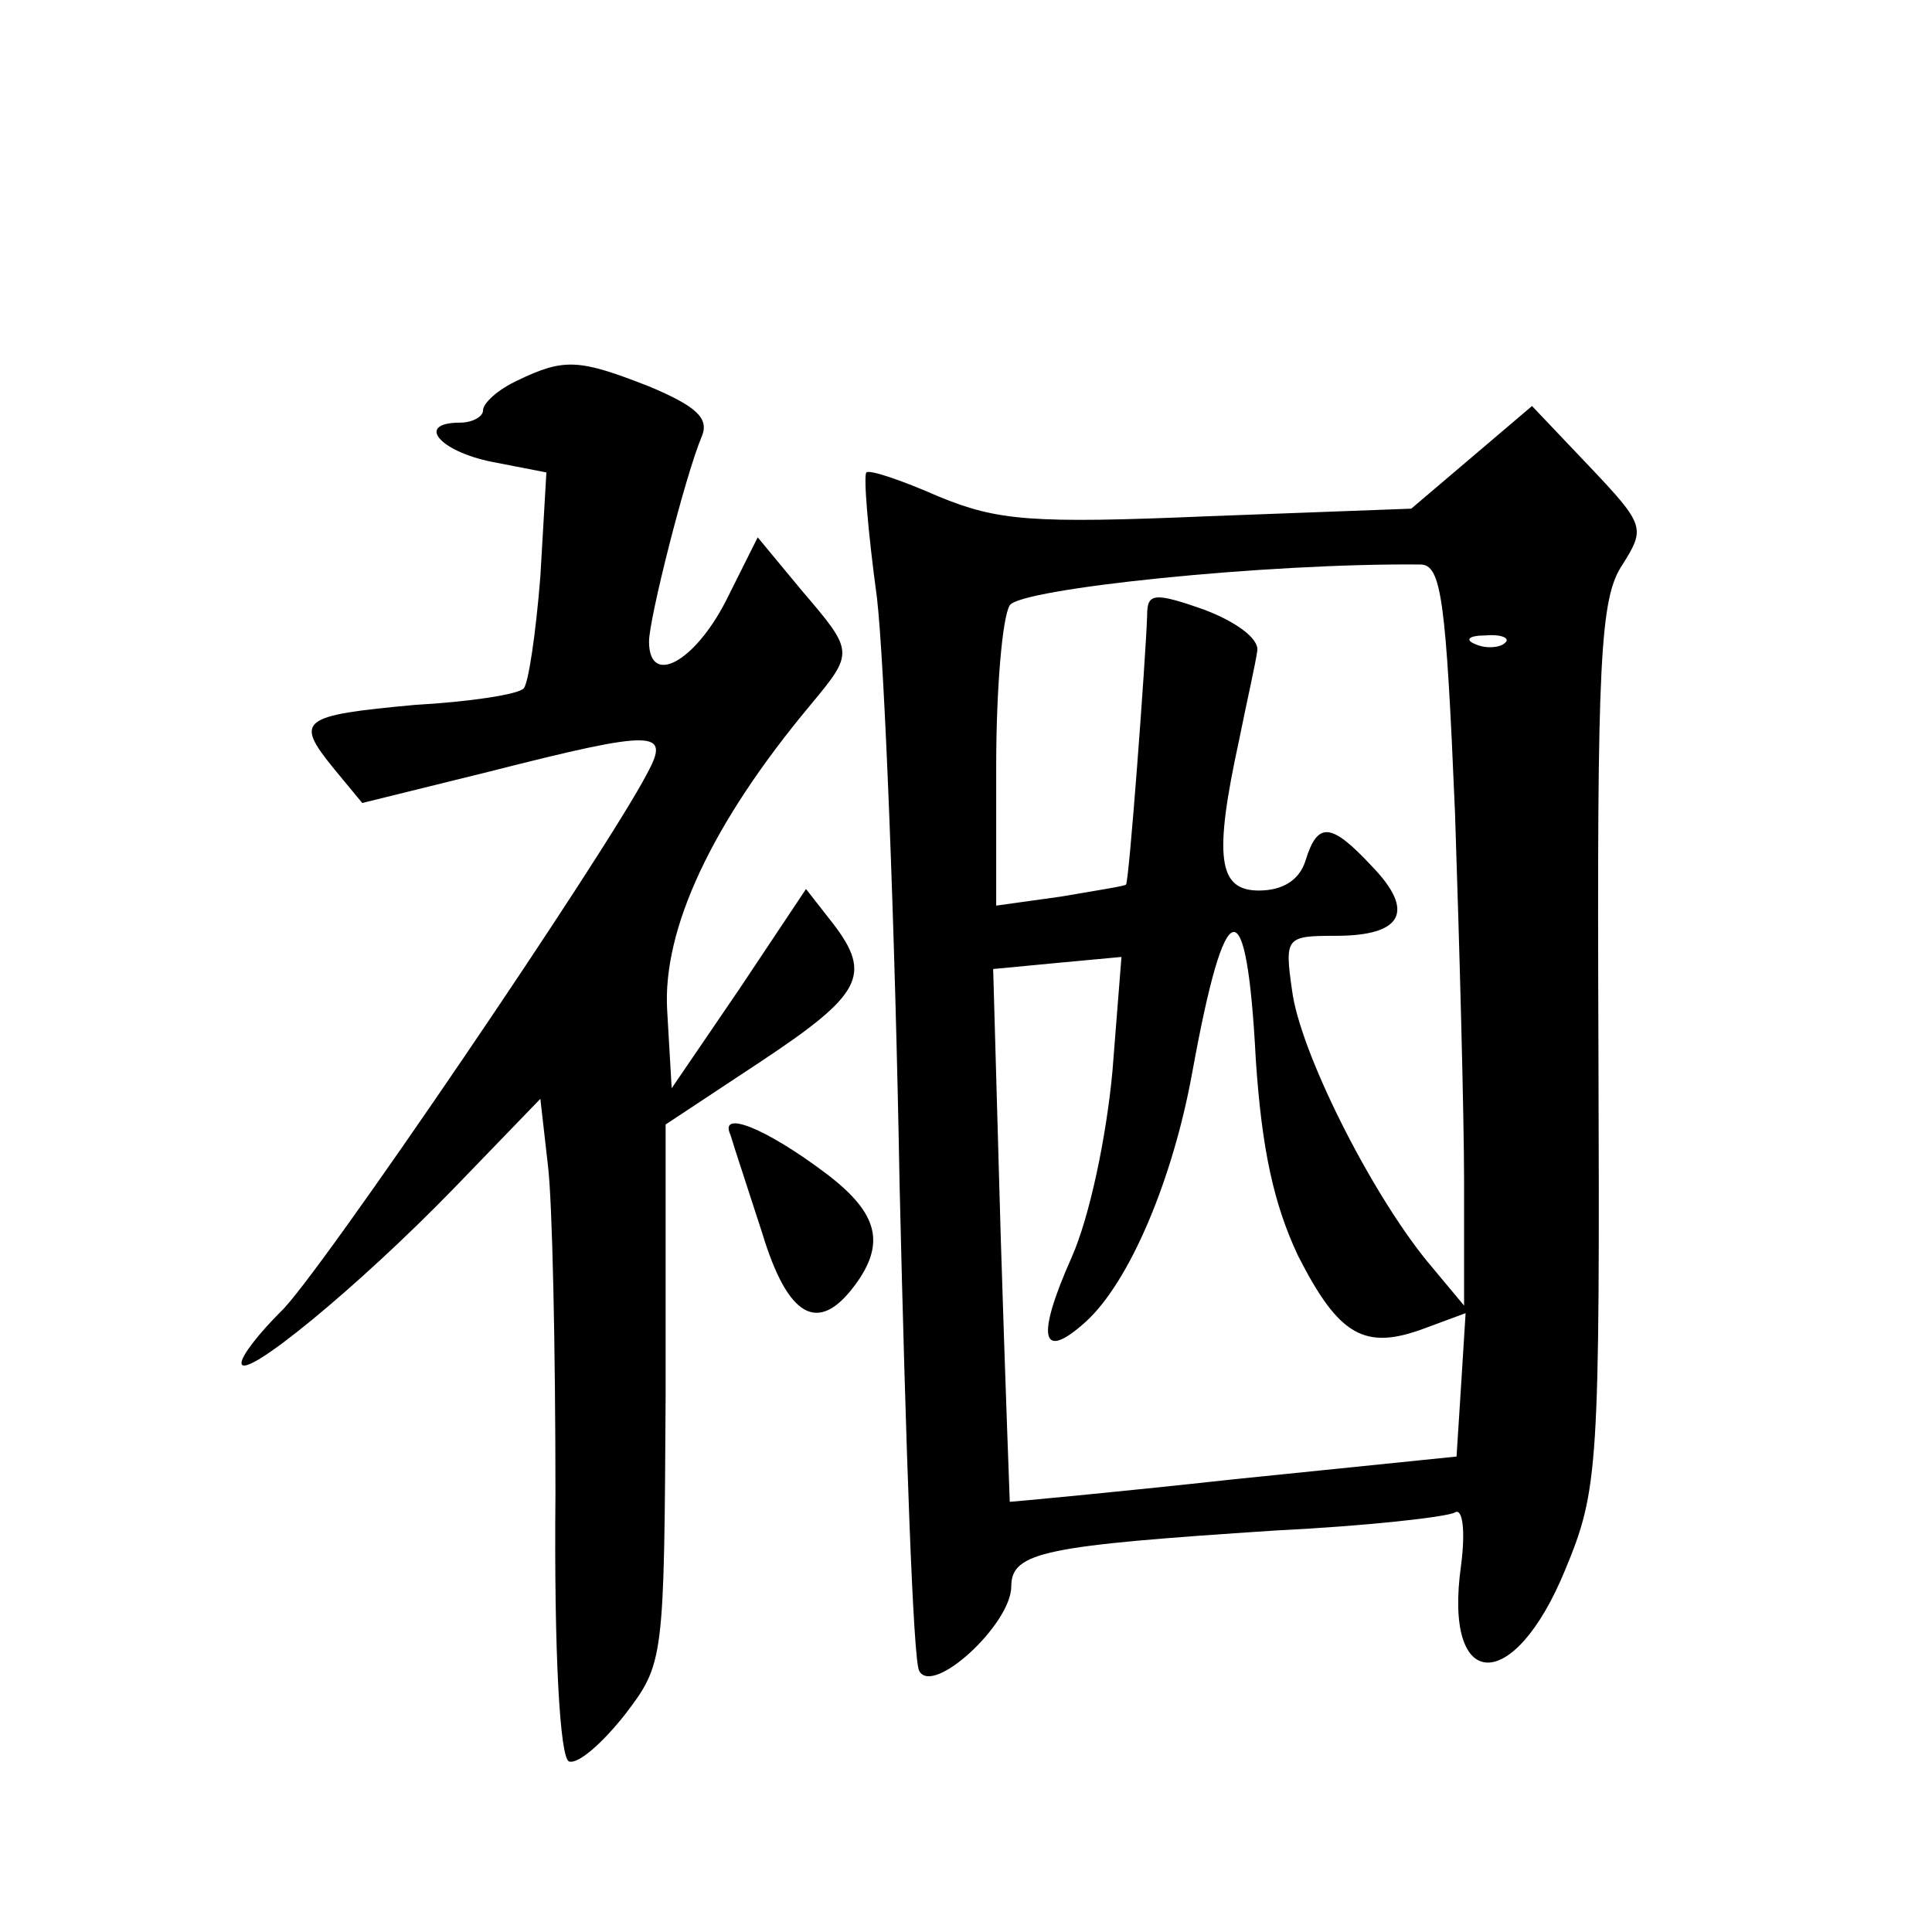
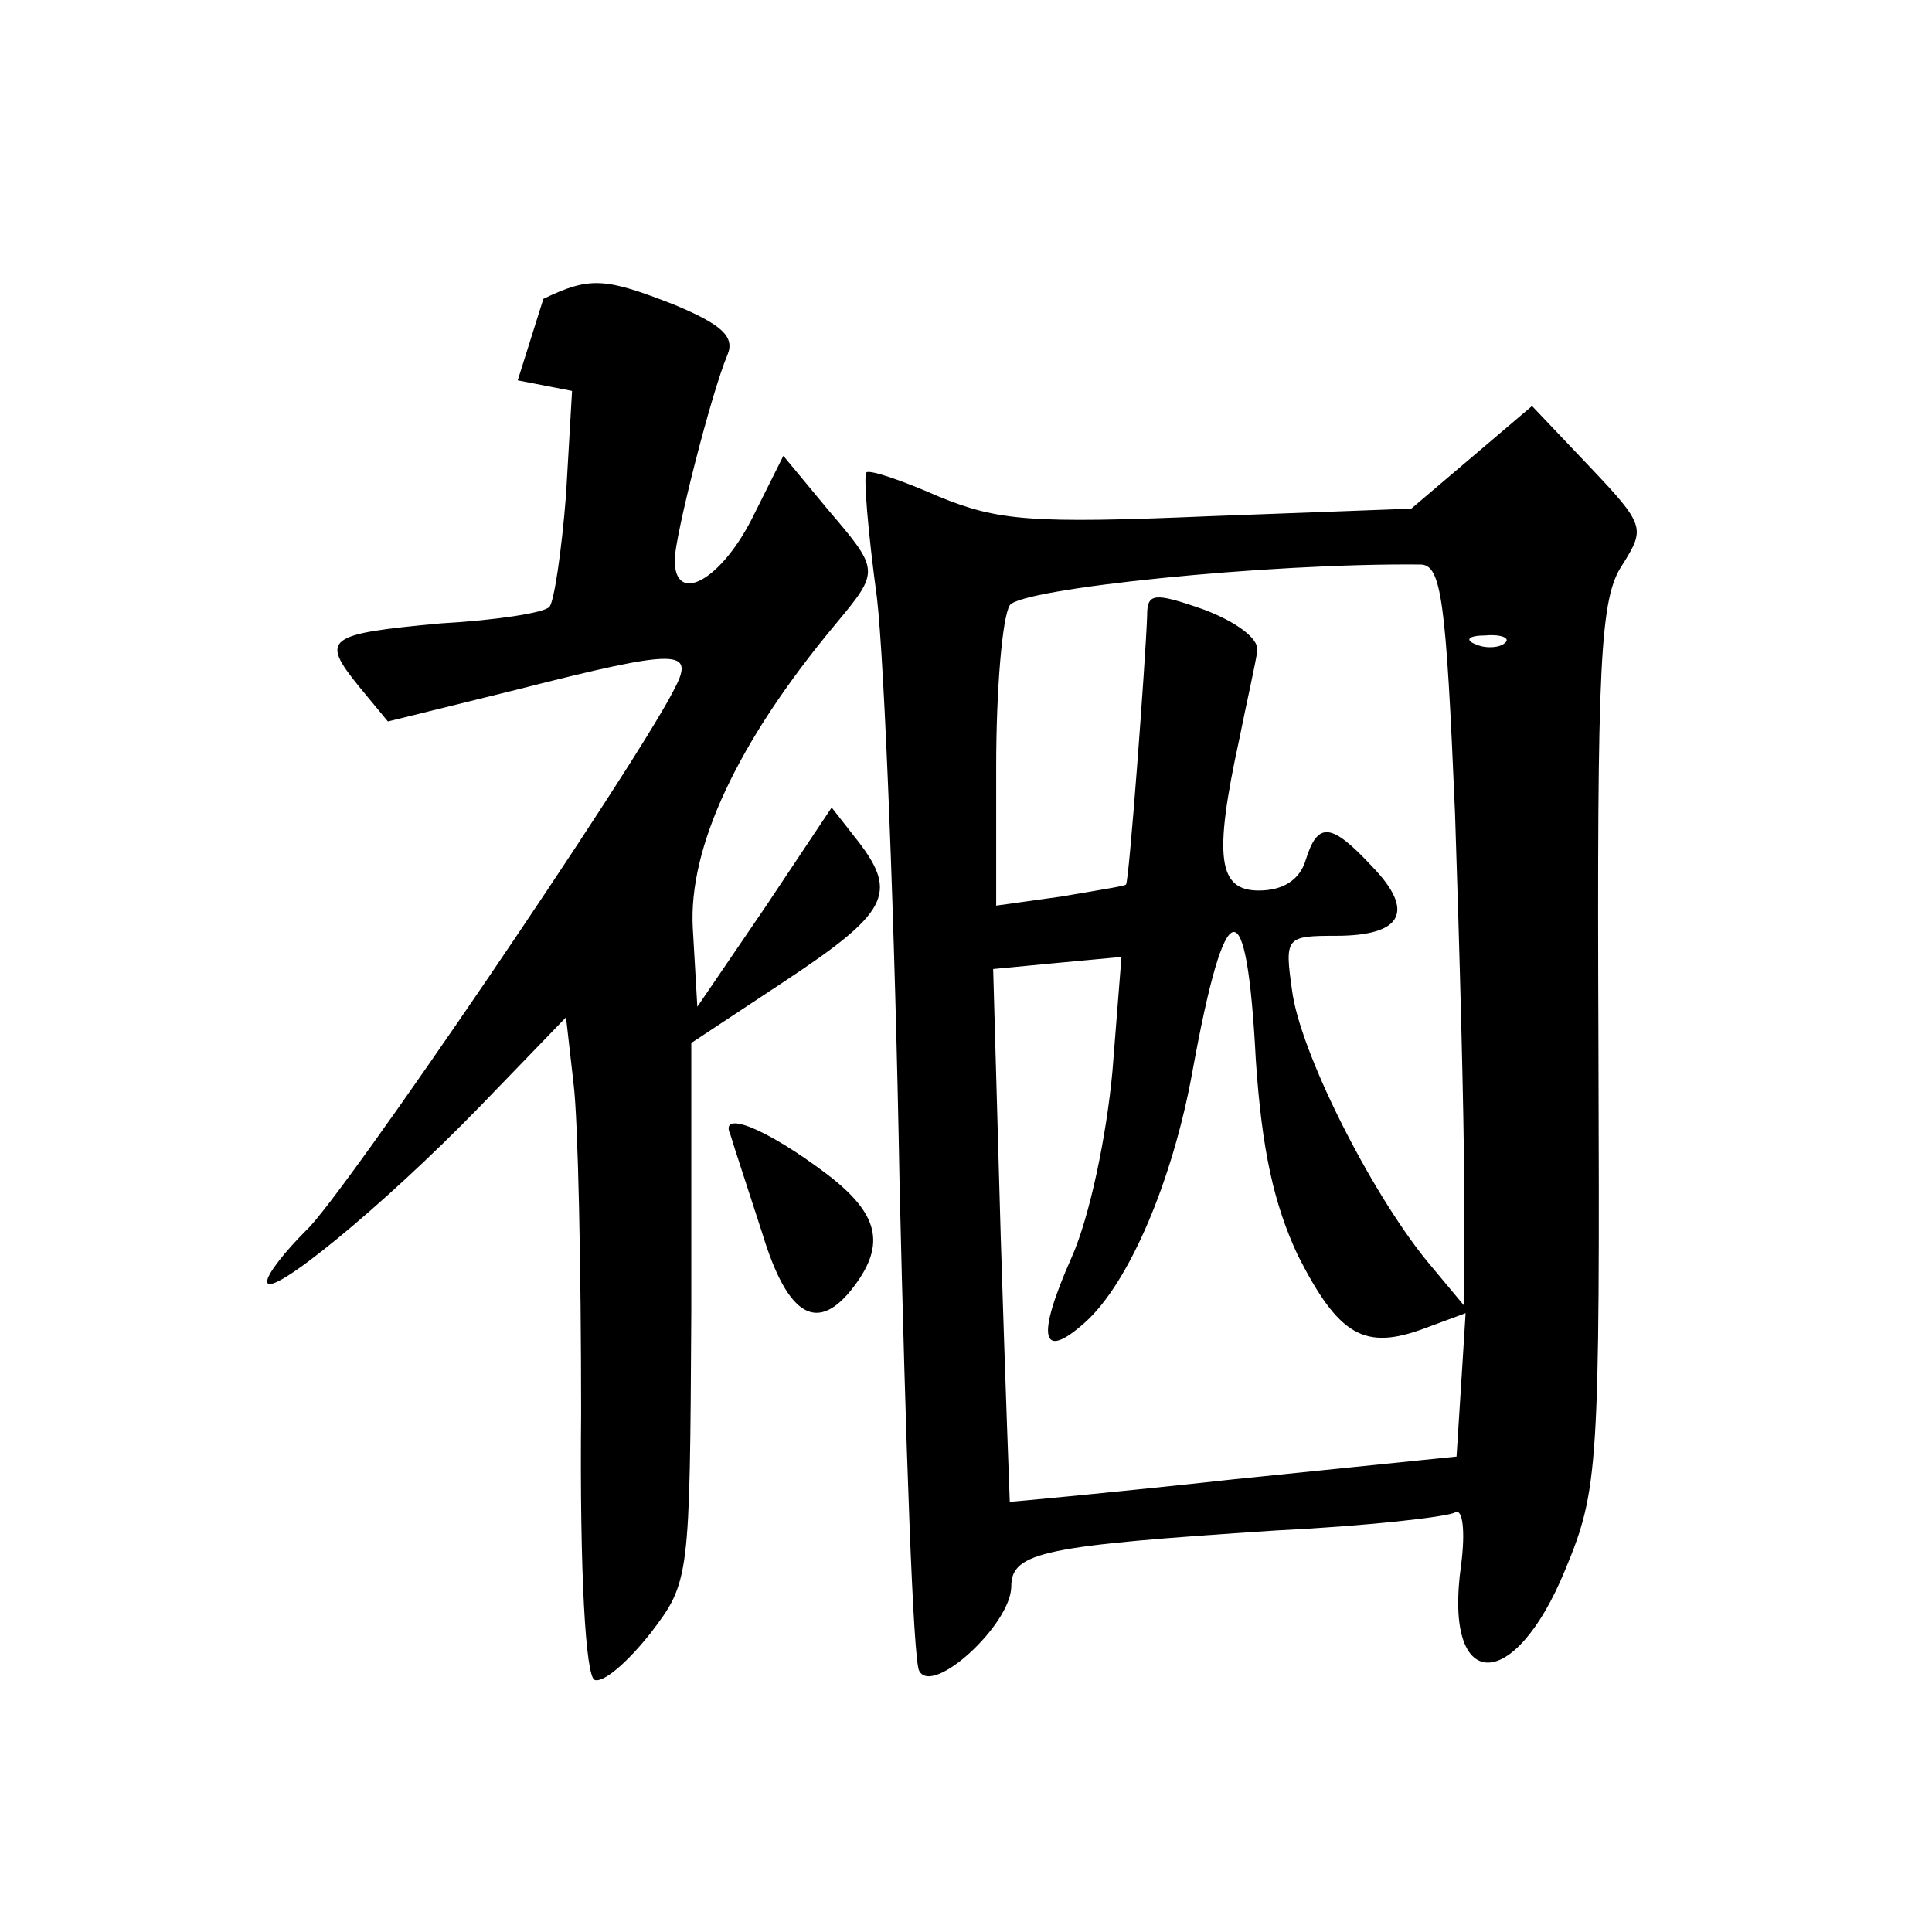
<svg xmlns="http://www.w3.org/2000/svg" version="1.0" width="128pt" height="128pt" viewBox="0 0 128 128" preserveAspectRatio="xMidYMid meet">
  <g transform="translate(0,128) scale(0.1,-0.1)" fill="#0" stroke="none">
-     <path d="M343 1028 c-13 -6 -23 -15 -23 -20 0 -4 -7 -8 -15 -8 -30 0 -14 -19 21 -26 l36 -7 -4 -69 c-3 -38 -8 -71 -11 -74 -3 -4 -36 -9 -72 -11 -76 -7 -80 -10 -54 -42 l19 -23 85 21 c110 28 119 27 104 -1 -28 -54 -219 -335 -243 -357 -14 -14 -26 -29 -26 -34 0 -13 77 50 141 116 l57 59 5 -44 c3 -24 5 -122 5 -218 -1 -106 3 -175 9 -177 6 -2 22 12 37 31 26 34 26 36 27 213 l0 178 62 41 c68 45 75 58 49 92 l-18 23 -44 -66 -45 -66 -3 52 c-3 53 29 123 95 202 29 35 29 35 -6 76 l-29 35 -21 -42 c-21 -41 -51 -57 -51 -27 0 15 24 110 35 136 5 12 -4 20 -35 33 -46 18 -56 19 -87 4z M975 977 l-40 -34 -134 -5 c-118 -5 -140 -3 -179 13 -25 11 -46 18 -48 16 -2 -2 1 -39 7 -83 5 -43 12 -218 15 -389 4 -171 9 -316 13 -322 9 -17 61 31 61 56 0 23 23 27 175 37 61 3 114 9 119 12 5 3 7 -12 4 -35 -12 -85 35 -86 69 -3 22 53 23 67 22 348 -1 255 1 296 16 318 15 24 15 26 -22 65 l-38 40 -40 -34z m-11 -236 c3 -90 6 -201 6 -245 l0 -81 -25 30 c-38 47 -84 139 -89 179 -5 35 -4 36 29 36 44 0 53 16 24 46 -27 29 -36 30 -44 4 -4 -13 -15 -20 -31 -20 -27 0 -30 22 -13 100 5 25 11 51 12 59 1 8 -14 19 -35 27 -34 12 -38 11 -38 -4 -1 -29 -12 -177 -14 -178 0 -1 -20 -4 -43 -8 l-43 -6 0 92 c0 51 4 99 9 107 7 11 170 28 272 27 14 0 17 -23 23 -165z m33 113 c-3 -3 -12 -4 -19 -1 -8 3 -5 6 6 6 11 1 17 -2 13 -5z m-165 -276 c4 -60 12 -96 28 -130 27 -53 44 -63 84 -48 l27 10 -3 -48 -3 -47 -147 -15 c-82 -9 -148 -15 -149 -15 0 0 -3 79 -6 176 l-5 177 42 4 43 4 -6 -76 c-4 -43 -15 -96 -27 -123 -24 -54 -20 -69 9 -43 29 26 58 94 71 166 22 121 36 123 42 8z M484 528 c2 -7 12 -37 21 -65 17 -56 37 -67 61 -35 21 28 16 48 -18 74 -41 31 -72 43 -64 26z" />
+     <path d="M343 1028 l36 -7 -4 -69 c-3 -38 -8 -71 -11 -74 -3 -4 -36 -9 -72 -11 -76 -7 -80 -10 -54 -42 l19 -23 85 21 c110 28 119 27 104 -1 -28 -54 -219 -335 -243 -357 -14 -14 -26 -29 -26 -34 0 -13 77 50 141 116 l57 59 5 -44 c3 -24 5 -122 5 -218 -1 -106 3 -175 9 -177 6 -2 22 12 37 31 26 34 26 36 27 213 l0 178 62 41 c68 45 75 58 49 92 l-18 23 -44 -66 -45 -66 -3 52 c-3 53 29 123 95 202 29 35 29 35 -6 76 l-29 35 -21 -42 c-21 -41 -51 -57 -51 -27 0 15 24 110 35 136 5 12 -4 20 -35 33 -46 18 -56 19 -87 4z M975 977 l-40 -34 -134 -5 c-118 -5 -140 -3 -179 13 -25 11 -46 18 -48 16 -2 -2 1 -39 7 -83 5 -43 12 -218 15 -389 4 -171 9 -316 13 -322 9 -17 61 31 61 56 0 23 23 27 175 37 61 3 114 9 119 12 5 3 7 -12 4 -35 -12 -85 35 -86 69 -3 22 53 23 67 22 348 -1 255 1 296 16 318 15 24 15 26 -22 65 l-38 40 -40 -34z m-11 -236 c3 -90 6 -201 6 -245 l0 -81 -25 30 c-38 47 -84 139 -89 179 -5 35 -4 36 29 36 44 0 53 16 24 46 -27 29 -36 30 -44 4 -4 -13 -15 -20 -31 -20 -27 0 -30 22 -13 100 5 25 11 51 12 59 1 8 -14 19 -35 27 -34 12 -38 11 -38 -4 -1 -29 -12 -177 -14 -178 0 -1 -20 -4 -43 -8 l-43 -6 0 92 c0 51 4 99 9 107 7 11 170 28 272 27 14 0 17 -23 23 -165z m33 113 c-3 -3 -12 -4 -19 -1 -8 3 -5 6 6 6 11 1 17 -2 13 -5z m-165 -276 c4 -60 12 -96 28 -130 27 -53 44 -63 84 -48 l27 10 -3 -48 -3 -47 -147 -15 c-82 -9 -148 -15 -149 -15 0 0 -3 79 -6 176 l-5 177 42 4 43 4 -6 -76 c-4 -43 -15 -96 -27 -123 -24 -54 -20 -69 9 -43 29 26 58 94 71 166 22 121 36 123 42 8z M484 528 c2 -7 12 -37 21 -65 17 -56 37 -67 61 -35 21 28 16 48 -18 74 -41 31 -72 43 -64 26z" />
  </g>
</svg>